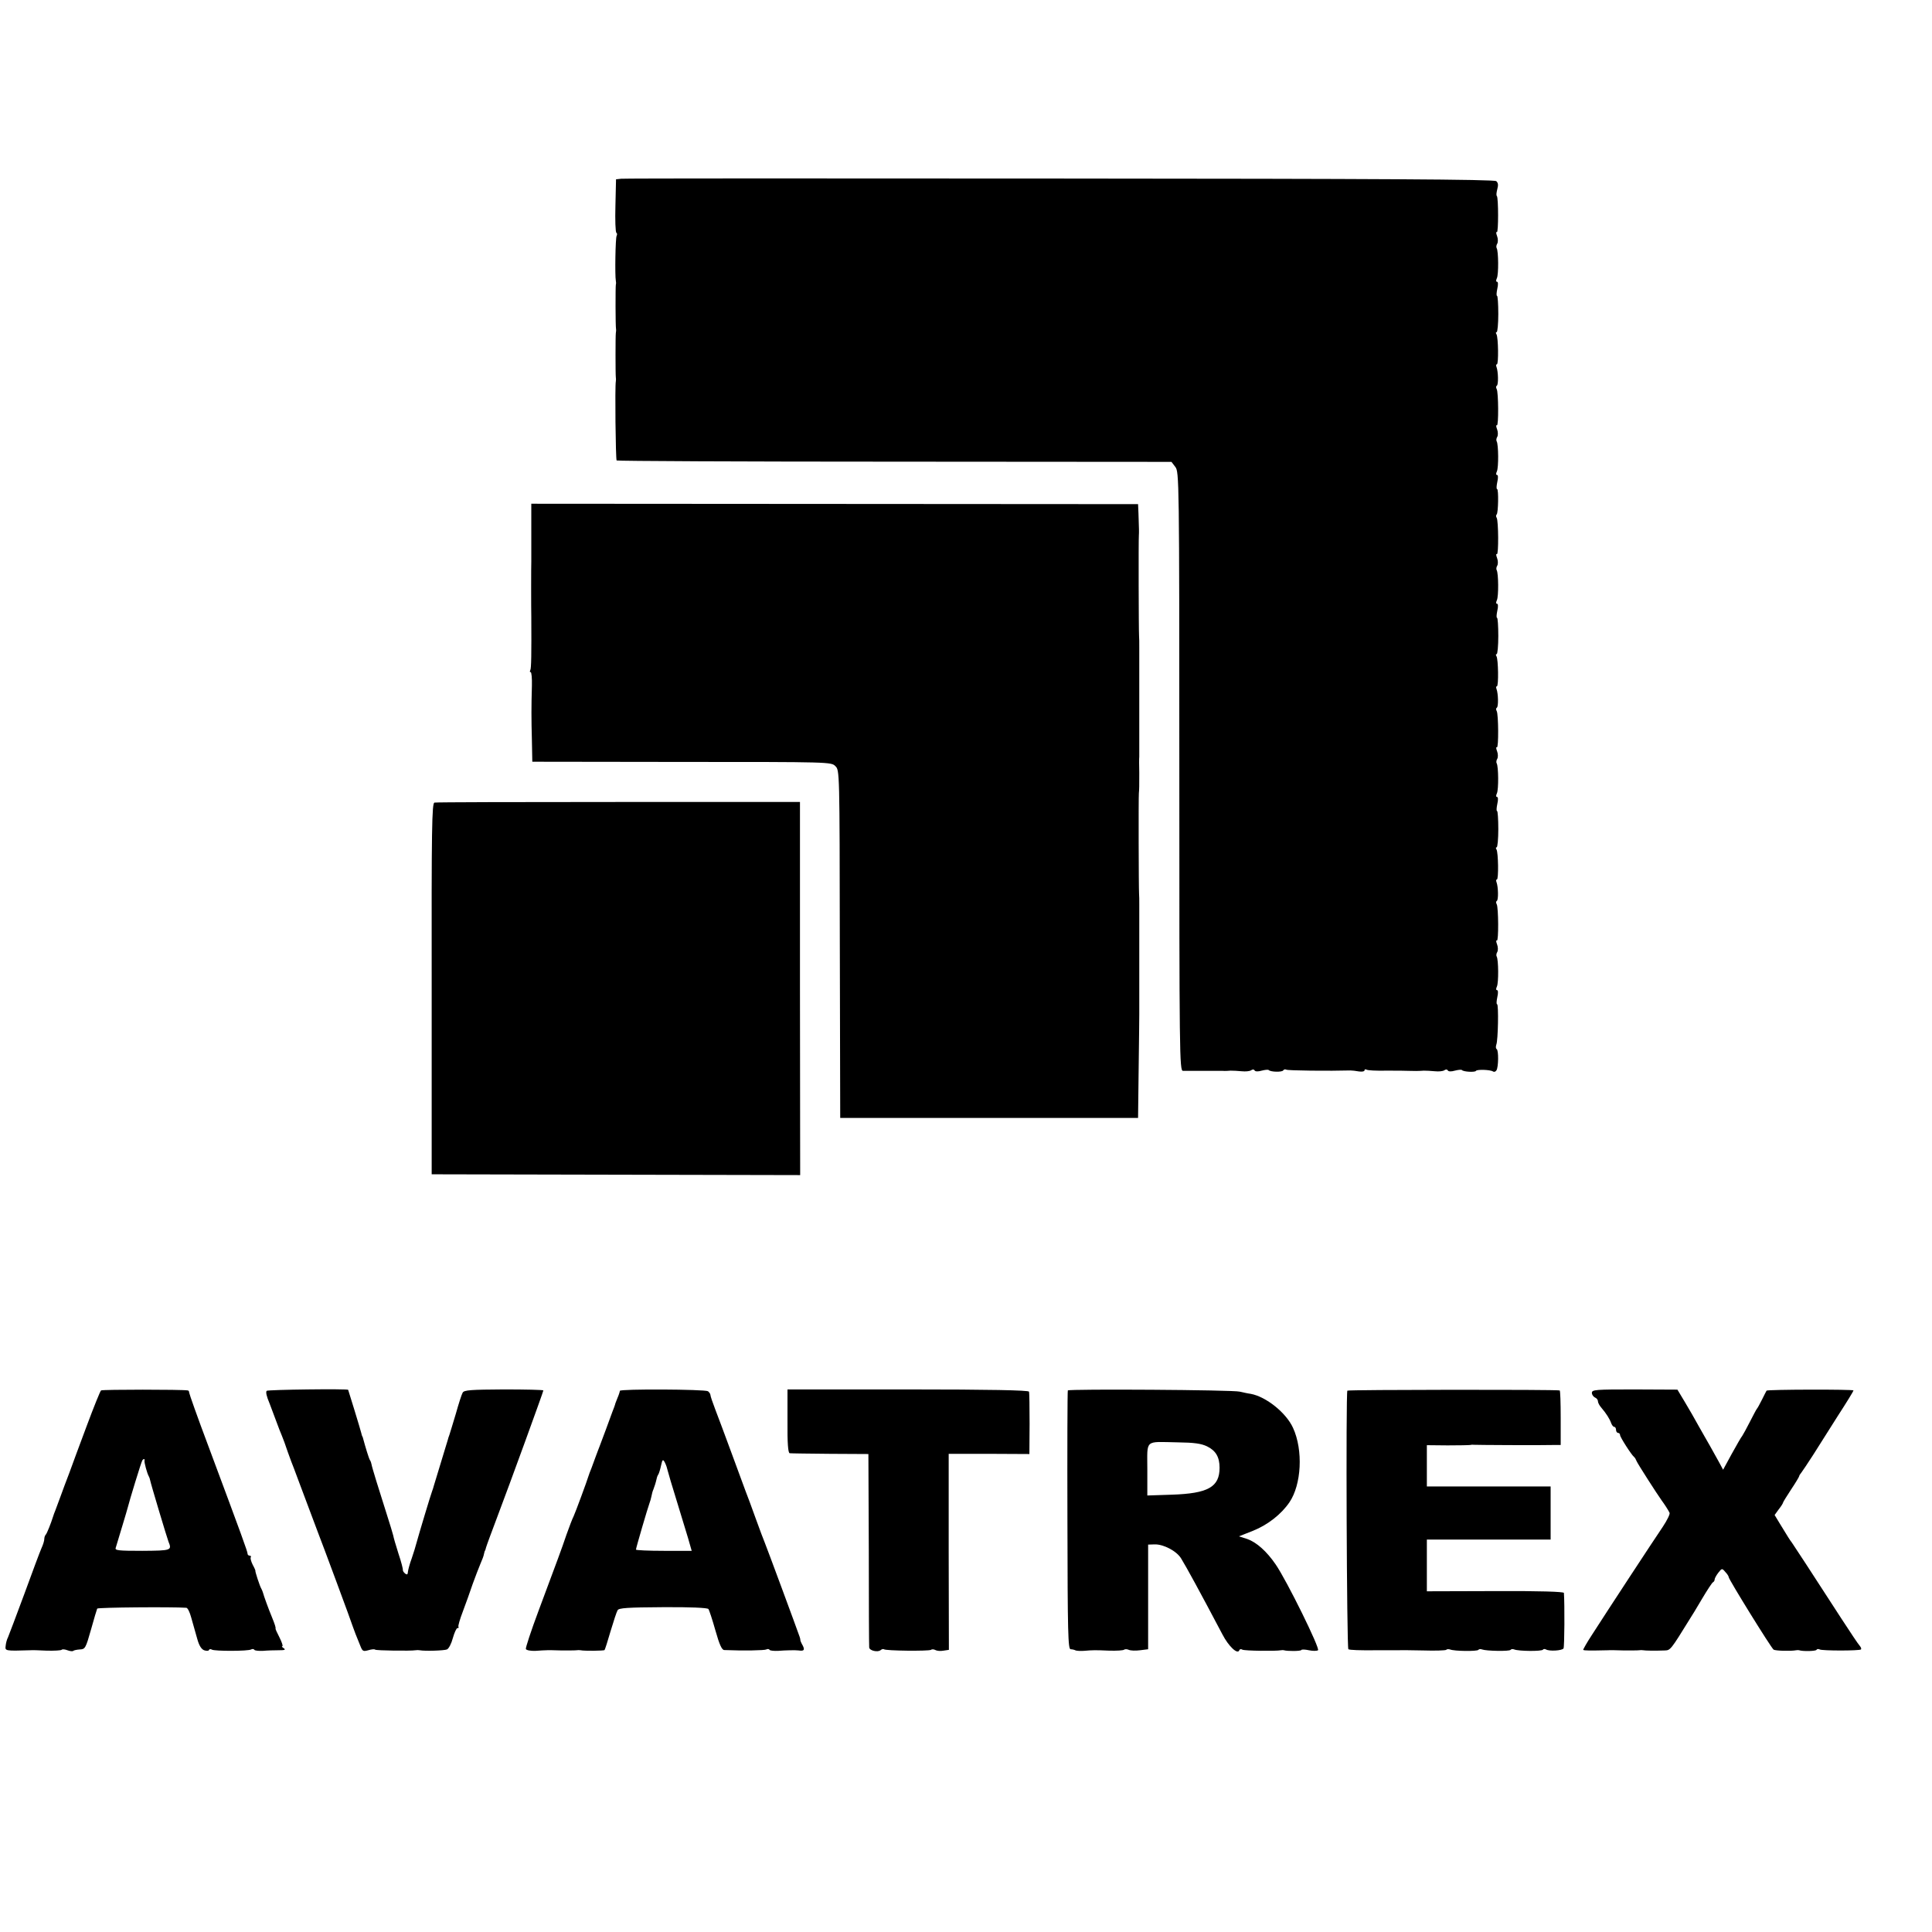
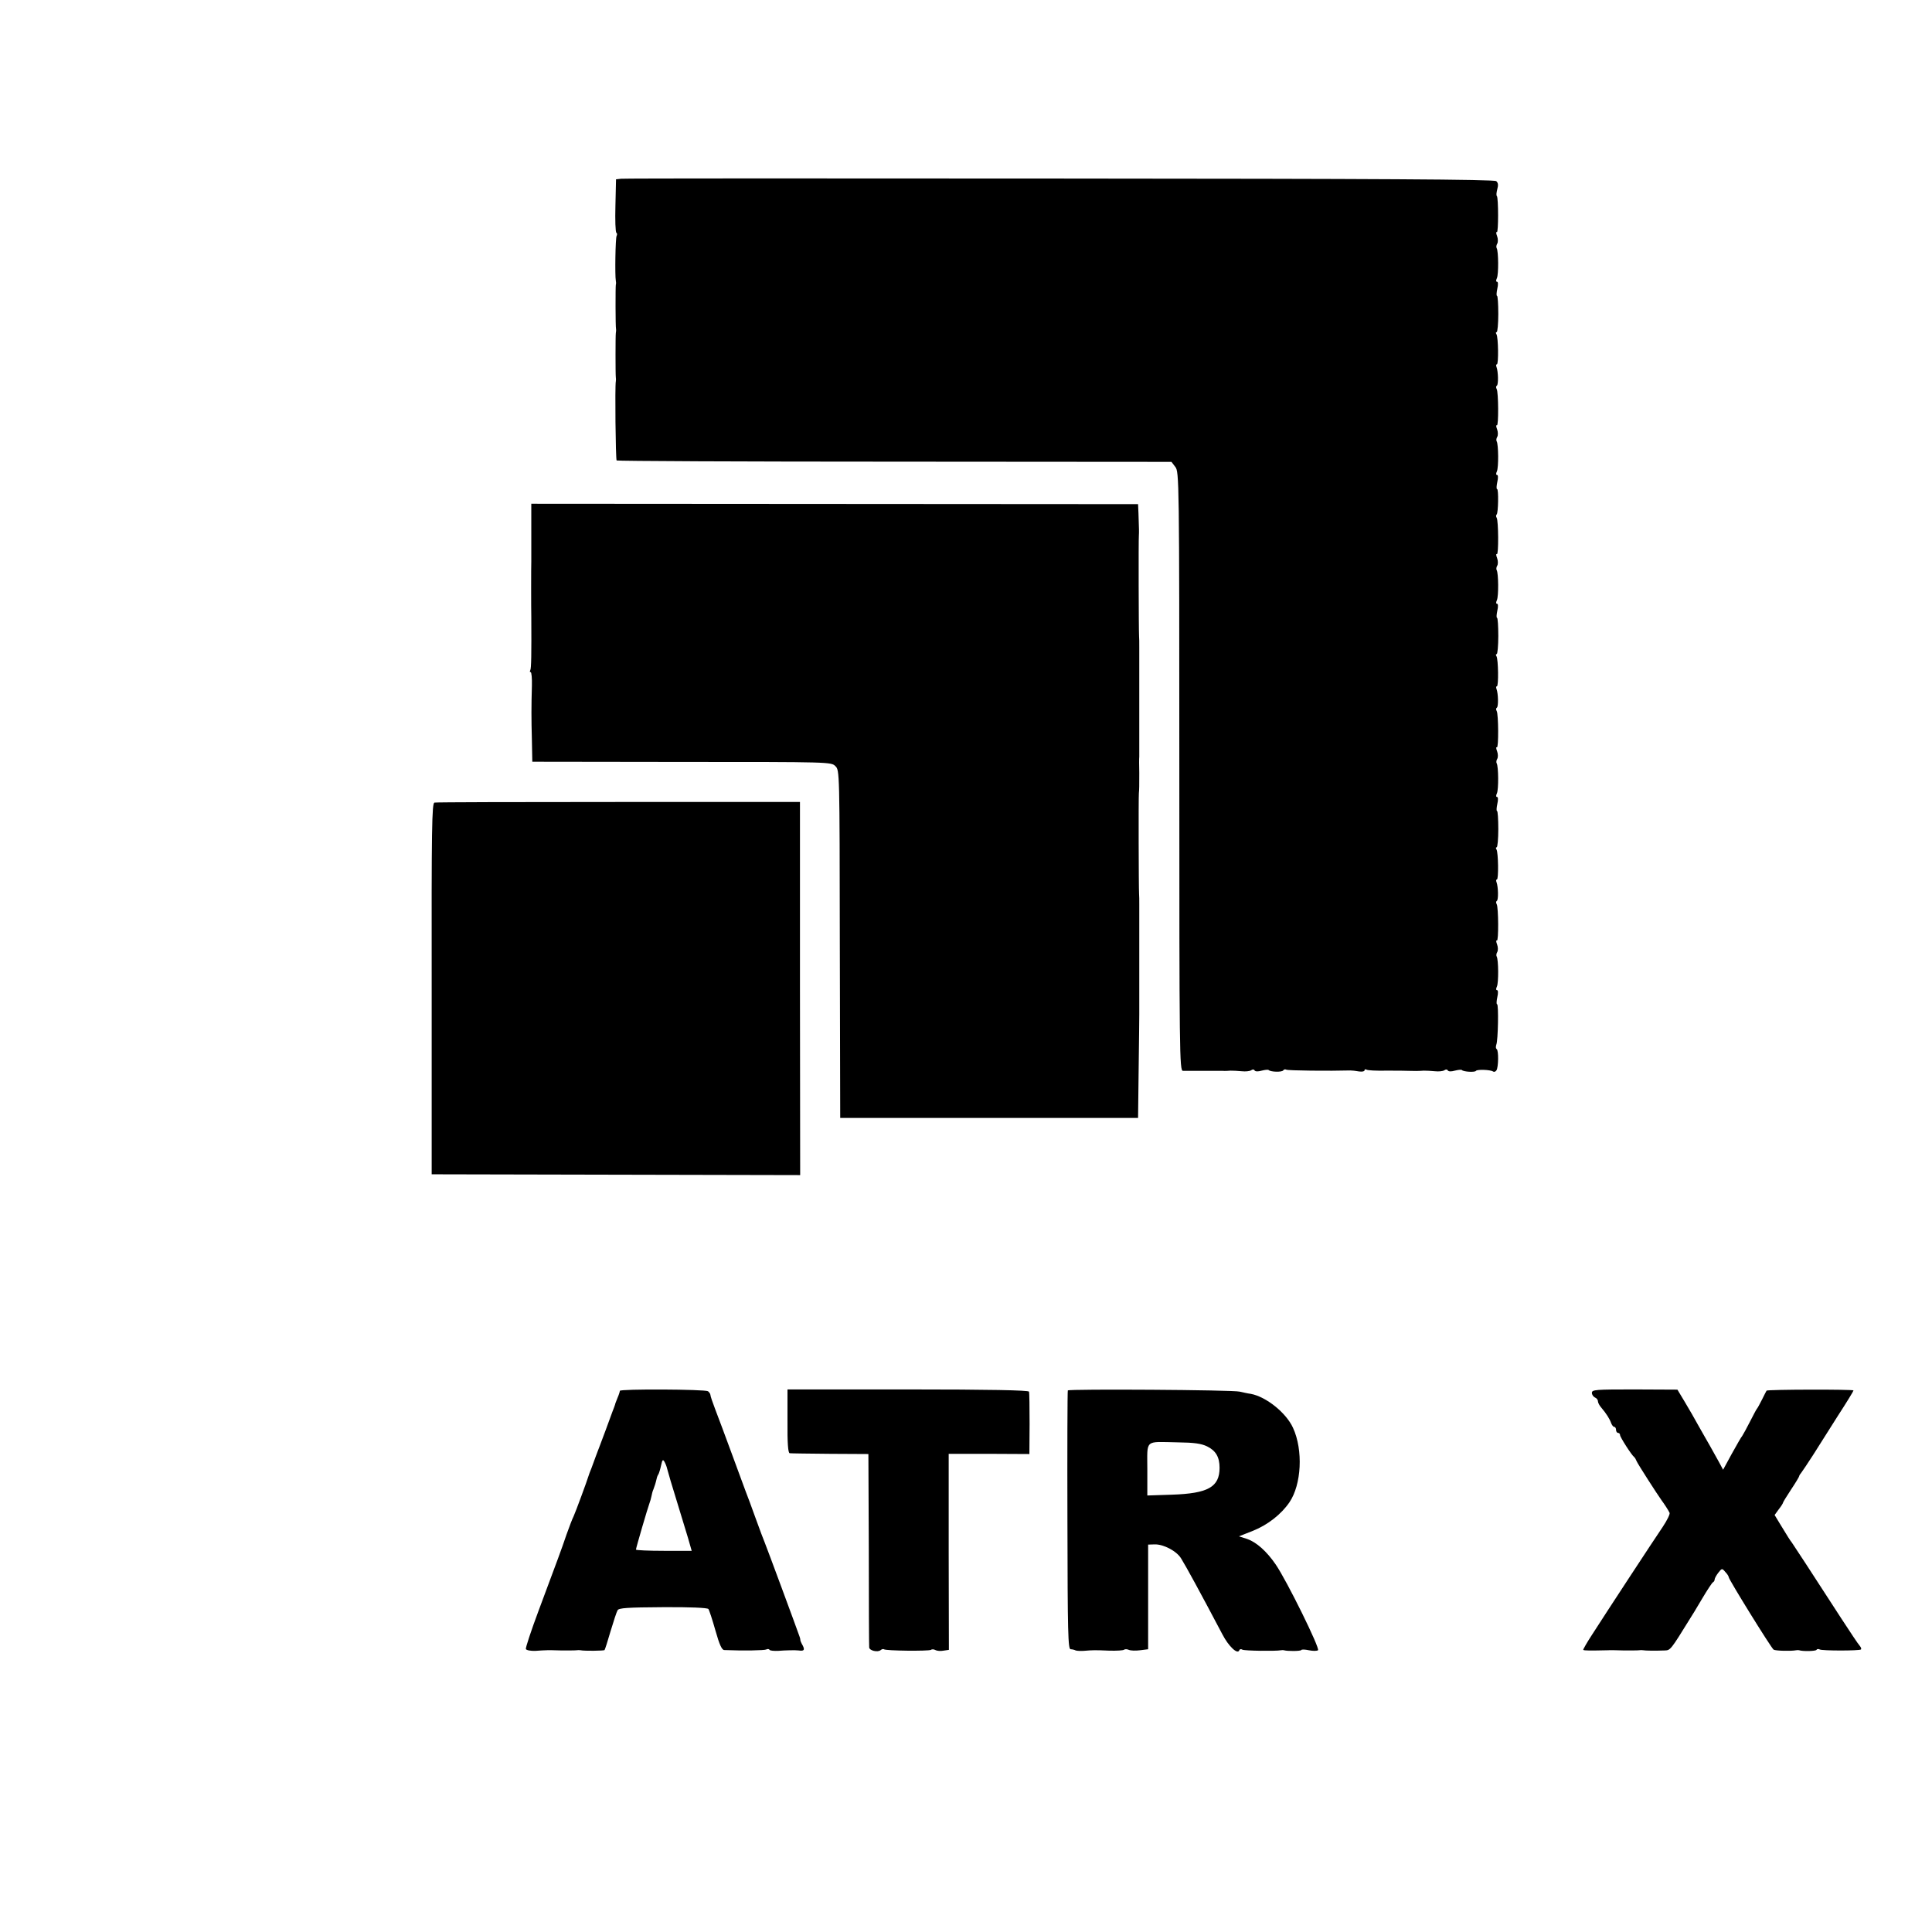
<svg xmlns="http://www.w3.org/2000/svg" version="1.0" width="960pt" height="960pt" viewBox="0 0 960 960" preserveAspectRatio="xMidYMid meet">
  <g transform="translate(0,960) scale(0.1,-0.1)" fill="#000000" stroke="none">
    <path d="M3088 8712 l-27 -3 -3 -131 c-2 -71 0 -132 5 -135 4 -2 4 -9 1 -15 -6 -9 -9 -197 -4 -223 1 -5 2 -14 0 -20 -2 -11 -2 -206 1 -220 1 -5 0 -14 -1 -20 -2 -12 -2 -206 0 -220 1 -5 1 -14 0 -20 -5 -22 -1 -387 4 -393 3 -3 625 -6 1382 -6 l1375 -1 19 -25 c19 -24 20 -61 20 -1512 0 -1410 1 -1488 18 -1489 9 0 35 0 57 0 41 0 104 0 140 0 11 -1 29 0 40 1 11 0 36 -1 55 -3 19 -2 40 0 47 5 7 5 14 5 17 -1 4 -6 18 -6 35 -1 16 4 32 6 35 3 10 -10 66 -11 72 -2 3 5 10 7 15 4 7 -5 219 -7 319 -4 8 0 27 -2 43 -5 15 -2 27 0 27 5 0 6 5 7 10 4 6 -4 50 -6 98 -5 48 0 98 0 112 -1 28 -1 46 -1 75 1 11 0 36 -1 55 -3 19 -2 40 0 47 5 7 5 14 5 17 -1 4 -6 18 -6 35 -1 16 4 32 6 35 3 8 -9 66 -12 70 -4 5 8 71 6 85 -3 5 -4 13 -1 17 6 10 16 11 99 1 105 -5 3 -5 12 -2 22 9 21 12 201 4 201 -4 0 -3 16 1 35 5 21 4 35 -1 35 -6 0 -6 7 -1 18 9 19 8 134 -1 149 -3 5 -2 15 3 23 4 7 4 24 -1 37 -5 13 -6 22 -1 20 9 -6 8 165 -1 180 -4 7 -4 14 1 17 8 5 7 69 -2 93 -3 7 -2 13 2 13 9 0 7 134 -2 149 -4 6 -4 11 1 11 4 0 8 41 8 90 0 50 -3 90 -6 90 -4 0 -3 16 1 35 5 21 4 35 -1 35 -6 0 -6 7 -1 18 9 19 8 134 -1 149 -3 5 -2 15 3 23 4 7 4 24 -1 37 -5 13 -6 22 -1 20 9 -6 8 165 -1 180 -4 7 -4 14 1 17 8 5 7 69 -2 93 -3 7 -2 13 2 13 9 0 7 134 -2 149 -4 6 -4 11 1 11 4 0 8 41 8 90 0 50 -3 90 -6 90 -4 0 -3 16 1 35 5 21 4 35 -1 35 -6 0 -6 7 -1 18 9 19 8 134 -1 149 -3 5 -2 15 3 23 4 7 4 24 -1 37 -5 13 -6 22 -1 20 9 -6 8 165 -1 180 -4 6 -4 13 0 17 8 8 10 126 2 126 -4 0 -3 16 1 35 5 21 4 35 -1 35 -6 0 -6 7 -1 18 9 19 8 134 -1 149 -3 5 -2 15 3 23 4 7 4 24 -1 37 -5 13 -6 22 -1 20 9 -6 8 165 -1 180 -4 7 -4 14 1 17 8 5 7 69 -2 93 -3 7 -2 13 2 13 9 0 7 134 -2 149 -4 6 -4 11 1 11 4 0 8 41 8 90 0 50 -3 90 -6 90 -4 0 -3 16 1 35 5 21 4 35 -1 35 -6 0 -6 7 -1 18 9 19 8 134 -1 149 -3 5 -2 15 3 23 4 7 4 24 -1 37 -5 13 -6 22 -1 20 8 -6 8 170 0 179 -4 3 -2 18 2 34 6 21 4 32 -5 40 -10 9 -585 12 -2167 13 -1184 1 -2165 1 -2180 -1z" />
    <path d="M2640 6961 c0 -75 0 -143 0 -151 -1 -15 -1 -237 0 -275 1 -185 0 -257 -5 -265 -3 -6 -3 -10 2 -10 4 0 7 -30 6 -67 -3 -107 -3 -160 0 -273 l2 -105 743 -1 c736 0 743 0 763 -21 21 -20 21 -26 22 -884 l2 -864 740 0 740 0 3 250 c2 138 3 257 3 265 0 57 0 469 0 485 0 11 0 38 0 60 0 22 0 46 -1 53 -2 33 -3 478 -1 500 2 21 2 35 2 102 -1 36 -1 72 0 80 0 16 0 453 0 485 0 11 0 38 0 60 0 22 0 46 -1 53 -2 35 -3 478 -1 502 1 15 1 28 -2 110 l-2 45 -1508 1 -1507 1 0 -136z" />
    <path d="M2159 5612 c-13 -2 -15 -123 -14 -925 l0 -922 915 -2 916 -2 -1 927 0 927 -901 0 c-495 0 -907 -1 -915 -3z" />
-     <path d="M502 2691 c-4 -3 -36 -82 -71 -176 -35 -93 -74 -199 -87 -235 -14 -36 -33 -87 -43 -115 -10 -27 -22 -59 -26 -70 -5 -11 -9 -24 -11 -30 -10 -32 -31 -86 -37 -91 -4 -4 -7 -14 -7 -22 0 -8 -6 -28 -14 -45 -8 -18 -46 -120 -85 -227 -40 -107 -76 -204 -81 -215 -6 -11 -11 -31 -12 -44 -3 -24 -3 -25 122 -21 8 1 45 0 82 -2 37 -1 70 1 74 4 3 4 16 3 29 -2 13 -5 26 -6 29 -3 3 3 18 6 33 7 26 1 29 6 55 98 15 54 29 101 31 105 4 6 373 9 443 4 7 -1 17 -22 24 -48 8 -27 14 -50 15 -53 1 -3 8 -27 15 -53 9 -33 20 -51 34 -57 12 -4 23 -4 24 1 2 5 9 6 15 2 13 -8 181 -8 195 1 6 3 13 3 16 -2 2 -4 22 -6 43 -5 21 2 56 3 78 3 30 0 36 2 25 10 -8 5 -12 10 -7 10 4 0 -2 19 -14 43 -12 23 -21 43 -20 45 2 4 -3 20 -18 57 -16 38 -41 107 -44 120 -2 6 -5 15 -8 20 -8 12 -33 90 -30 90 1 0 -4 13 -13 29 -8 16 -13 33 -10 38 3 4 0 8 -5 8 -6 0 -11 4 -11 10 0 10 -24 77 -196 538 -52 138 -94 257 -94 262 0 6 -3 11 -7 11 -28 5 -424 5 -431 0z m216 -348 c-2 -10 13 -64 21 -78 3 -5 6 -14 7 -20 2 -14 84 -287 91 -305 18 -44 15 -45 -130 -46 -120 0 -137 2 -132 15 15 50 57 188 60 201 8 33 67 226 72 233 2 4 6 7 9 7 2 0 3 -3 2 -7z" />
-     <path d="M1325 2689 c-5 -7 -1 -26 15 -64 4 -11 18 -47 30 -80 12 -33 26 -69 31 -80 5 -11 18 -47 29 -80 12 -33 25 -69 30 -80 4 -11 17 -45 28 -75 34 -91 84 -224 92 -245 15 -37 172 -460 174 -470 2 -5 8 -21 13 -35 6 -14 16 -39 23 -57 11 -28 14 -30 40 -23 16 5 31 6 34 3 5 -5 179 -7 201 -3 6 1 15 1 20 0 25 -5 122 -2 136 4 9 4 22 29 29 56 8 28 18 50 23 50 6 0 8 3 5 6 -3 3 7 38 22 77 15 40 37 101 49 137 13 36 30 80 38 99 8 18 17 41 18 50 2 9 4 16 5 16 1 0 3 7 5 15 2 8 27 76 55 150 65 171 230 625 230 631 0 3 -88 5 -196 5 -164 -1 -198 -3 -205 -16 -5 -8 -20 -55 -34 -105 -15 -49 -29 -97 -32 -105 -3 -8 -7 -19 -8 -25 -2 -5 -17 -57 -35 -115 -18 -58 -33 -109 -35 -115 -1 -5 -5 -17 -8 -25 -7 -18 -65 -211 -77 -255 -4 -16 -15 -52 -24 -78 -10 -27 -18 -57 -19 -67 -1 -14 -4 -16 -14 -9 -7 6 -12 14 -11 17 1 4 -8 41 -22 82 -13 41 -25 82 -26 90 -2 8 -16 56 -32 105 -39 122 -74 235 -76 249 -1 6 -4 16 -8 21 -5 8 -22 63 -34 108 -1 4 -2 8 -4 10 -1 1 -3 9 -5 17 -2 8 -17 59 -34 114 -17 54 -31 99 -31 100 0 6 -402 1 -405 -5z" />
    <path d="M3080 2689 c0 -4 -5 -20 -12 -36 -6 -15 -12 -30 -12 -33 -1 -3 -6 -18 -13 -35 -6 -16 -21 -57 -33 -90 -12 -33 -26 -69 -30 -80 -4 -11 -13 -33 -19 -50 -6 -16 -16 -43 -22 -60 -7 -16 -13 -34 -15 -40 -6 -21 -65 -181 -74 -200 -6 -11 -21 -51 -35 -90 -26 -77 -41 -116 -139 -379 -37 -99 -65 -184 -63 -190 3 -6 24 -10 48 -9 24 2 49 3 54 3 6 1 39 0 75 -1 36 0 70 0 75 1 6 1 15 1 20 0 17 -4 116 -3 119 1 2 2 16 45 30 94 15 50 30 96 35 104 6 11 49 14 225 15 134 1 221 -3 226 -9 4 -5 20 -54 35 -107 20 -71 32 -97 44 -97 95 -4 201 -2 209 3 6 3 13 3 16 -2 2 -4 22 -6 43 -5 36 3 86 4 101 2 27 -4 32 2 21 24 -7 12 -12 24 -12 27 0 3 -1 10 -3 15 -14 41 -167 454 -174 470 -5 11 -25 65 -45 120 -20 55 -42 116 -50 135 -7 19 -39 105 -70 190 -31 85 -68 183 -81 217 -13 34 -24 66 -24 72 0 5 -6 13 -12 18 -16 10 -438 12 -438 2z m235 -387 c4 -16 21 -75 65 -217 11 -36 28 -93 39 -128 l18 -63 -138 0 c-77 0 -139 3 -139 6 0 8 59 209 67 230 3 8 8 24 10 35 2 11 6 27 10 35 6 16 11 31 16 53 1 6 5 17 9 22 3 6 9 25 13 44 6 28 9 31 17 17 5 -9 11 -24 13 -34z" />
    <path d="M3913 2538 c-1 -110 3 -158 11 -159 6 -1 97 -2 201 -3 l190 -1 2 -475 c0 -261 1 -480 2 -486 1 -16 42 -25 56 -14 7 6 14 7 17 5 8 -8 222 -10 234 -3 5 4 15 3 22 -1 7 -4 25 -6 40 -3 l27 4 -1 487 0 487 200 0 201 -1 1 150 c0 83 -1 155 -3 160 -2 7 -197 11 -602 11 l-598 0 0 -158z" />
    <path d="M5306 2691 c-2 -3 -3 -294 -2 -646 1 -562 3 -640 16 -640 8 0 20 -3 25 -6 6 -2 24 -3 40 -2 47 4 56 4 127 1 37 -1 70 1 74 5 4 3 14 3 23 -1 9 -4 34 -5 56 -2 l40 5 0 260 0 260 31 1 c44 2 111 -33 133 -70 27 -44 91 -161 205 -377 31 -60 76 -102 84 -79 2 6 9 7 15 3 10 -6 167 -8 192 -3 6 1 12 1 15 0 15 -5 82 -5 86 1 2 4 19 3 38 -1 19 -4 39 -4 45 0 12 7 -155 346 -210 426 -45 66 -96 111 -142 127 l-41 13 71 28 c72 29 139 81 180 141 60 88 69 259 18 370 -34 75 -134 155 -210 169 -16 2 -41 8 -55 11 -31 9 -850 14 -854 6z m692 -278 c43 -21 62 -53 62 -106 0 -96 -57 -128 -237 -134 l-122 -4 0 130 c0 152 -16 137 152 134 81 -1 116 -6 145 -20z" />
-     <path d="M6695 2690 c-8 -12 -3 -1280 5 -1285 7 -4 56 -6 140 -5 8 0 33 0 55 0 22 0 47 0 55 0 8 1 63 0 122 -1 59 -2 110 0 114 3 3 4 12 4 19 2 21 -9 136 -10 141 -2 3 4 11 5 18 2 22 -8 137 -10 142 -2 3 4 11 5 18 2 23 -9 137 -10 143 -1 2 4 9 4 15 1 16 -10 80 -6 87 5 5 7 6 220 2 276 -1 6 -121 10 -341 9 l-340 -1 0 128 0 129 308 0 307 0 0 132 0 132 -307 0 -308 0 0 102 0 103 103 -1 c56 0 107 1 112 2 6 1 12 2 15 1 5 -1 342 -3 405 -1 l30 0 0 135 c0 74 -2 136 -5 136 -17 5 -1052 4 -1055 -1z" />
    <path d="M7910 2679 c0 -9 7 -19 15 -23 8 -3 15 -11 15 -19 0 -7 8 -22 18 -33 23 -27 41 -55 48 -76 4 -10 10 -18 15 -18 5 0 9 -7 9 -15 0 -8 5 -15 10 -15 6 0 10 -5 10 -11 0 -10 57 -99 70 -109 4 -3 9 -12 12 -20 5 -13 102 -164 125 -196 12 -16 33 -48 39 -61 3 -6 -12 -37 -34 -70 -43 -63 -281 -426 -352 -537 -25 -38 -44 -72 -43 -74 3 -4 33 -4 123 -2 8 1 44 0 80 -1 36 0 70 0 75 1 6 1 15 1 20 0 10 -2 56 -3 108 -1 27 1 29 3 124 157 7 10 34 55 60 99 26 44 51 82 55 83 4 2 8 8 8 14 0 5 8 20 18 33 18 23 19 23 35 4 10 -10 17 -22 17 -26 0 -11 211 -352 223 -360 10 -6 86 -8 112 -3 6 1 12 1 15 0 17 -6 82 -5 86 2 3 5 10 5 16 2 11 -7 198 -7 205 0 3 3 0 11 -6 18 -7 7 -48 69 -93 138 -150 232 -237 365 -245 376 -9 11 -18 26 -59 93 l-26 43 21 29 c12 15 21 30 21 33 0 2 18 32 40 65 22 33 40 63 40 66 0 3 5 11 11 18 5 7 32 46 58 87 26 41 82 129 124 196 43 66 77 122 77 125 0 6 -427 5 -432 -1 -2 -3 -12 -23 -23 -45 -11 -22 -22 -42 -25 -45 -3 -3 -18 -32 -35 -65 -16 -32 -34 -64 -38 -70 -5 -5 -28 -46 -52 -89 l-43 -79 -21 39 c-12 21 -32 57 -44 79 -13 22 -38 67 -57 100 -18 33 -49 87 -69 120 l-36 60 -213 1 c-193 0 -212 -1 -212 -17z" />
  </g>
</svg>